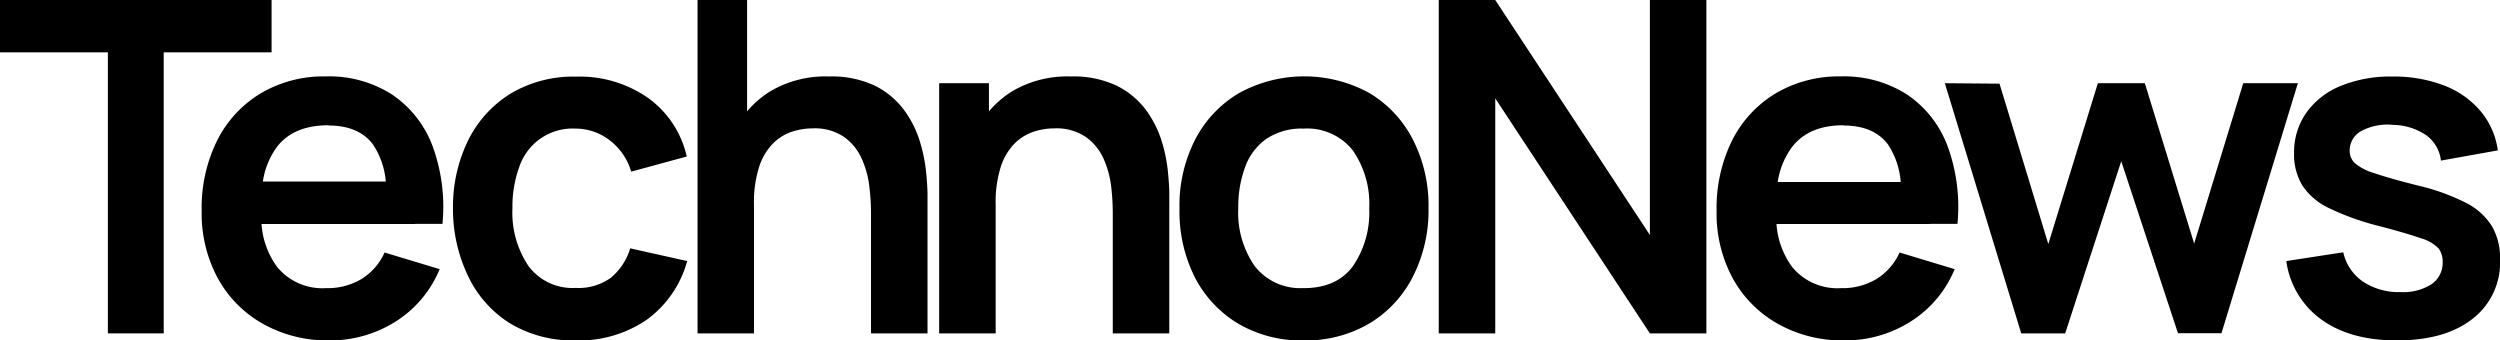
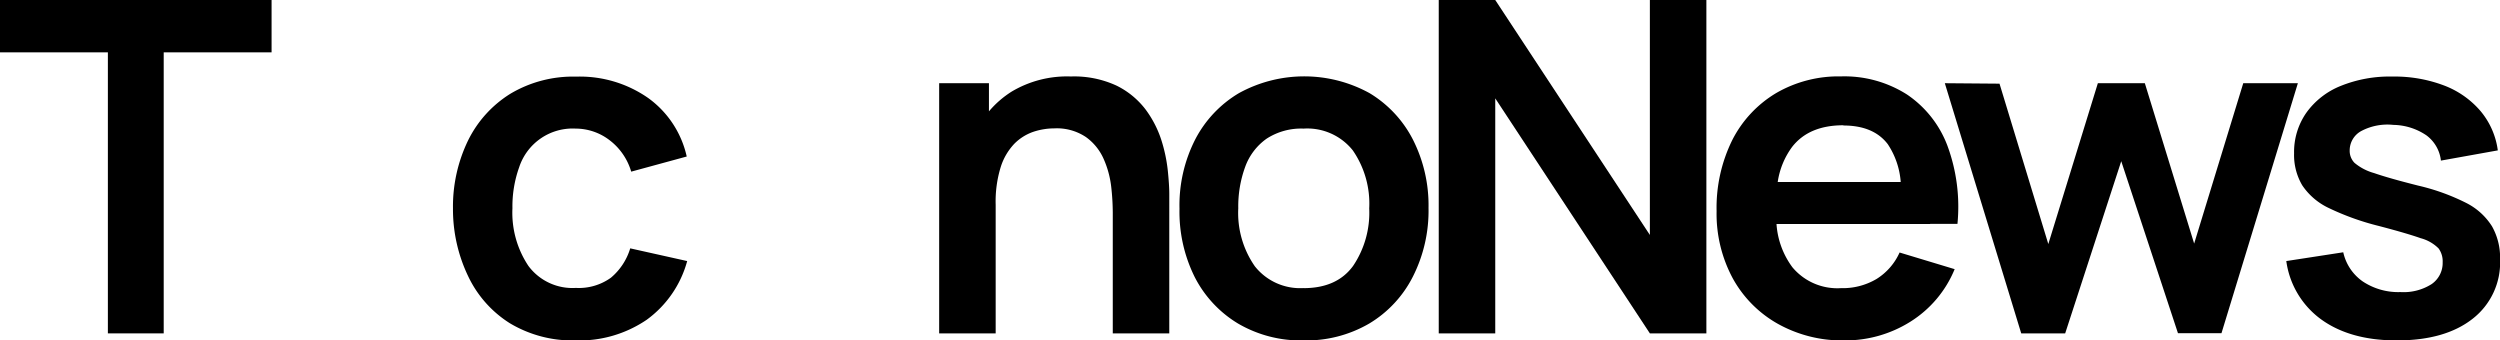
<svg xmlns="http://www.w3.org/2000/svg" id="Layer_1" data-name="Layer 1" viewBox="0 0 330.48 44.99">
  <path d="M14.26,44.07V6.92H0V0H35.9V6.92H21.64V44.07Z" />
-   <path d="M54.88,29.59h3.61a23.29,23.29,0,0,0-1.32-10.31,14.19,14.19,0,0,0-5.34-6.78,15.39,15.39,0,0,0-8.74-2.4,16.38,16.38,0,0,0-8.56,2.2,15.28,15.28,0,0,0-5.79,6.2,20.06,20.06,0,0,0-2.08,9.41,18,18,0,0,0,2.13,8.87,15.39,15.39,0,0,0,5.92,6A17.41,17.41,0,0,0,43.52,45a16.18,16.18,0,0,0,8.74-2.47,14.87,14.87,0,0,0,5.86-6.95l-7.28-2.2a7.93,7.93,0,0,1-3.05,3.5,8.77,8.77,0,0,1-4.7,1.21,7.73,7.73,0,0,1-6.42-2.76,10.79,10.79,0,0,1-2.1-5.72H54.88Zm-11.48-13q4,0,5.88,2.47A10.4,10.4,0,0,1,51,24H34.75a10.22,10.22,0,0,1,1.92-4.66Q38.88,16.56,43.4,16.56Z" />
  <path d="M76.12,45a16.11,16.11,0,0,1-8.72-2.27,14.83,14.83,0,0,1-5.52-6.23,20.46,20.46,0,0,1-2-8.94,20,20,0,0,1,2-9,15.11,15.11,0,0,1,5.61-6.18,16.17,16.17,0,0,1,8.66-2.25,15.78,15.78,0,0,1,9.54,2.83,13,13,0,0,1,5.09,7.73l-7.34,2a8.06,8.06,0,0,0-2.85-4.15A7.36,7.36,0,0,0,76.12,17a7.44,7.44,0,0,0-7.49,5.11,15.33,15.33,0,0,0-.89,5.42,12.66,12.66,0,0,0,2.11,7.62,7.25,7.25,0,0,0,6.27,2.91,7.26,7.26,0,0,0,4.64-1.35,8.11,8.11,0,0,0,2.55-3.88l7.53,1.68a14.19,14.19,0,0,1-5.35,7.76A15.83,15.83,0,0,1,76.12,45Z" />
-   <path d="M122.4,22.51a21.23,21.23,0,0,0-.88-4.06,13.74,13.74,0,0,0-2.08-4,10.8,10.8,0,0,0-3.79-3.12,13.31,13.31,0,0,0-6.06-1.22,14.29,14.29,0,0,0-7.83,2,12.86,12.86,0,0,0-3,2.61V0H92.21V44.07h7.46v-17a15.39,15.39,0,0,1,.68-5,7.8,7.8,0,0,1,1.79-3.06,6.39,6.39,0,0,1,2.49-1.58,9,9,0,0,1,2.79-.46,6.88,6.88,0,0,1,4.17,1.14A7.08,7.08,0,0,1,113.92,21a12.27,12.27,0,0,1,1,3.66,29.31,29.31,0,0,1,.22,3.45V44.07h7.47V25.61C122.6,24.82,122.53,23.78,122.4,22.51Z" />
  <path d="M154.37,22.51a20.44,20.44,0,0,0-.87-4.06,14,14,0,0,0-2.08-4,10.84,10.84,0,0,0-3.8-3.12,13.31,13.31,0,0,0-6.06-1.22,14.29,14.29,0,0,0-7.83,2,13.07,13.07,0,0,0-3,2.61V11h-6.58V44.07h7.47v-17a15.42,15.42,0,0,1,.67-5,7.92,7.92,0,0,1,1.79-3.06,6.5,6.5,0,0,1,2.5-1.58,8.85,8.85,0,0,1,2.78-.46,6.91,6.91,0,0,1,4.18,1.14A7.05,7.05,0,0,1,145.89,21a12.59,12.59,0,0,1,1,3.66,31.46,31.46,0,0,1,.21,3.45V44.07h7.47V25.61C154.57,24.82,154.5,23.78,154.37,22.51Z" />
  <path d="M172.32,45a16.42,16.42,0,0,1-8.66-2.23,15.26,15.26,0,0,1-5.74-6.17,19.33,19.33,0,0,1-2-9A19.12,19.12,0,0,1,158,18.43a15.29,15.29,0,0,1,5.78-6.12,17.92,17.92,0,0,1,17.26,0,15.28,15.28,0,0,1,5.75,6.17,19.21,19.21,0,0,1,2.05,9,19.28,19.28,0,0,1-2.06,9.07A15.22,15.22,0,0,1,181,42.77,16.53,16.53,0,0,1,172.32,45Zm0-6.91q4.41,0,6.55-2.94A12.56,12.56,0,0,0,181,27.55a12.38,12.38,0,0,0-2.17-7.67A7.69,7.69,0,0,0,172.32,17a8.39,8.39,0,0,0-4.88,1.33,7.8,7.8,0,0,0-2.83,3.71,15.18,15.18,0,0,0-.92,5.49,12.32,12.32,0,0,0,2.19,7.67A7.62,7.62,0,0,0,172.32,38.08Z" />
  <path d="M190.19,44.07V0h7.47L218.1,31.06V0h7.47V44.07H218.1L197.66,13V44.07Z" />
  <path d="M255.15,29.59h3.61a23.29,23.29,0,0,0-1.32-10.31,14.19,14.19,0,0,0-5.34-6.78,15.38,15.38,0,0,0-8.73-2.4,16.42,16.42,0,0,0-8.57,2.2A15.28,15.28,0,0,0,229,18.5a20.19,20.19,0,0,0-2.08,9.41,18,18,0,0,0,2.13,8.87,15.39,15.39,0,0,0,5.92,6A17.41,17.41,0,0,0,243.79,45a16.15,16.15,0,0,0,8.74-2.47,14.81,14.81,0,0,0,5.86-6.95l-7.28-2.2a7.93,7.93,0,0,1-3.05,3.5,8.76,8.76,0,0,1-4.69,1.21,7.74,7.74,0,0,1-6.43-2.76,10.79,10.79,0,0,1-2.1-5.72h20.31Zm-11.48-13q4,0,5.88,2.47a10.4,10.4,0,0,1,1.71,5H235a10.33,10.33,0,0,1,1.92-4.66Q239.15,16.56,243.67,16.56Z" />
  <path d="M267.19,44.07,257.09,11l7.23.06,6.45,21.2L277.32,11h6.21l6.52,21.2L296.54,11h7.22l-10.1,33.05h-5.75l-7.5-22.74L273,44.07Z" />
  <path d="M316.83,45q-6.12,0-9.95-2.75a11.43,11.43,0,0,1-4.65-7.74l7.53-1.16a6.35,6.35,0,0,0,2.57,3.85,8.48,8.48,0,0,0,5,1.41,6.9,6.9,0,0,0,4.12-1.06,3.39,3.39,0,0,0,1.45-2.89,2.88,2.88,0,0,0-.54-1.82A5.22,5.22,0,0,0,320,31.49q-1.8-.64-5.54-1.62a34.24,34.24,0,0,1-6.61-2.37,8.66,8.66,0,0,1-3.51-3,7.86,7.86,0,0,1-1.08-4.22,9.05,9.05,0,0,1,1.63-5.39,10.29,10.29,0,0,1,4.53-3.53,17.28,17.28,0,0,1,6.85-1.24,18.43,18.43,0,0,1,6.84,1.19,11.87,11.87,0,0,1,4.82,3.4,10.16,10.16,0,0,1,2.26,5.17l-7.52,1.35a4.81,4.81,0,0,0-1.92-3.34,8,8,0,0,0-4.36-1.38,7.39,7.39,0,0,0-4.19.78,2.91,2.91,0,0,0-1.59,2.62,2.26,2.26,0,0,0,.64,1.62,6.88,6.88,0,0,0,2.59,1.35c1.29.45,3.23,1,5.8,1.65A28.2,28.2,0,0,1,326,26.82a8.6,8.6,0,0,1,3.43,3.11,8.45,8.45,0,0,1,1.06,4.37,9.42,9.42,0,0,1-3.63,7.84Q323.22,45,316.83,45Z" />
</svg>